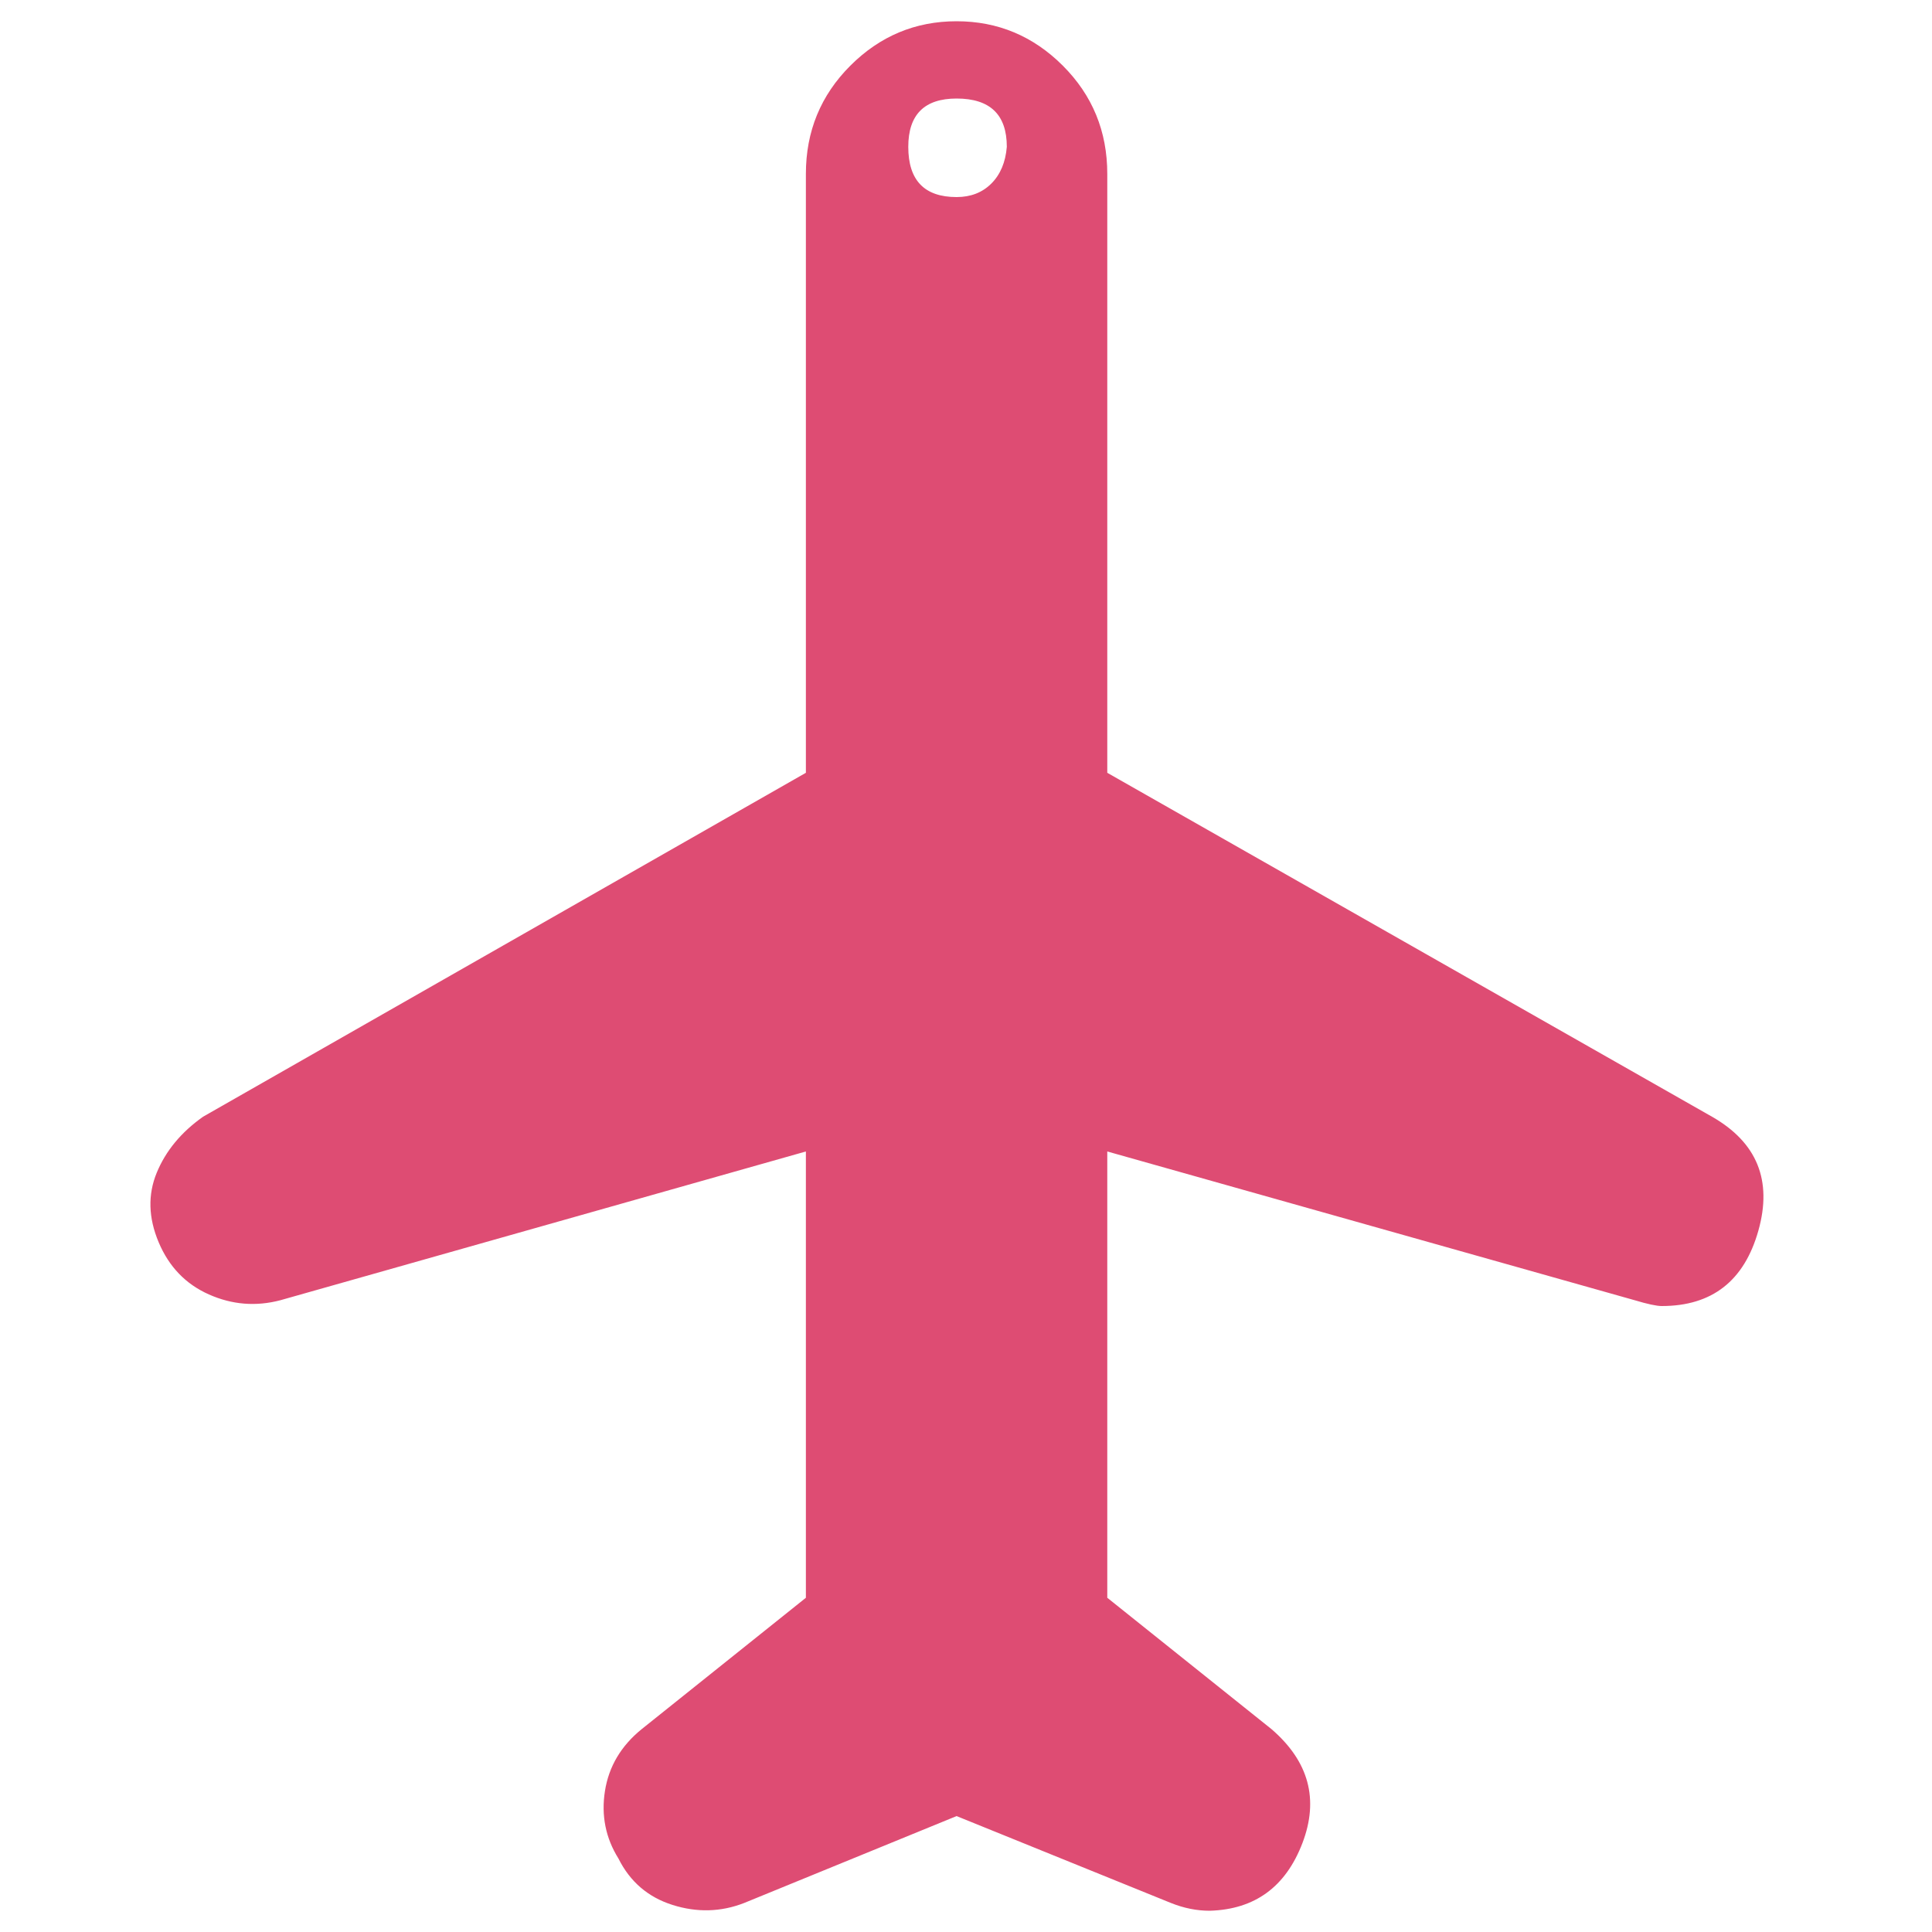
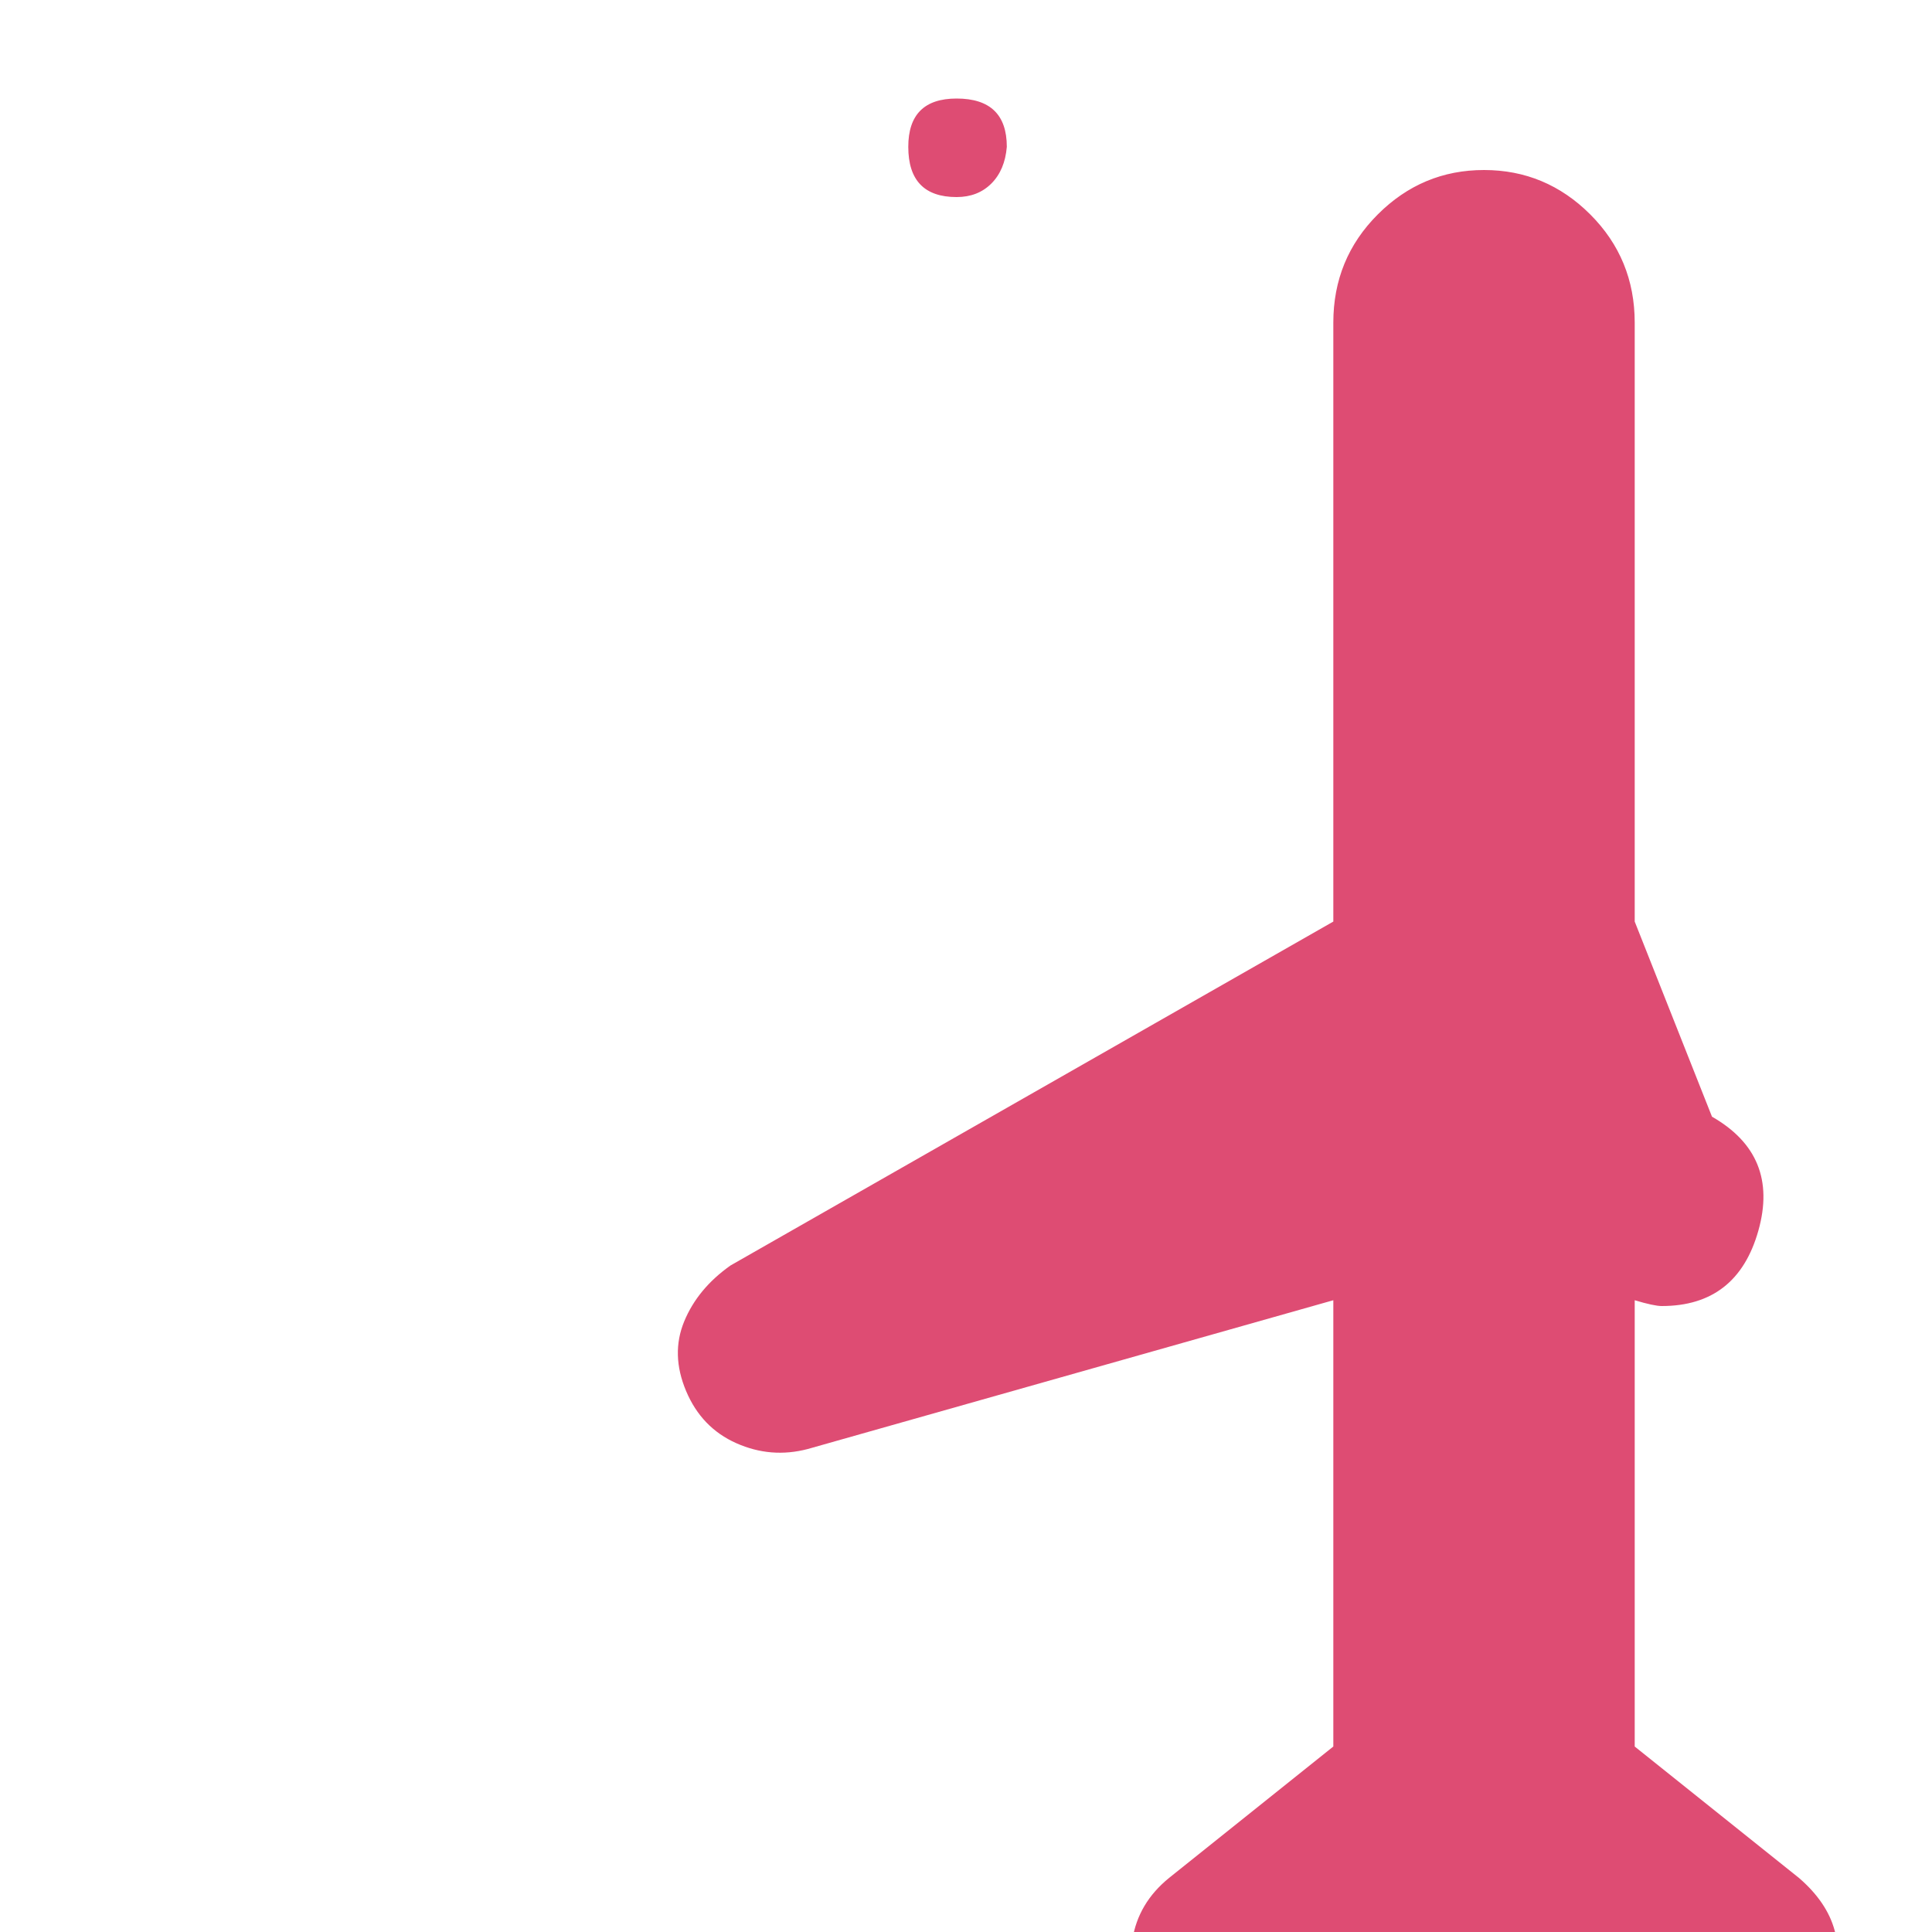
<svg xmlns="http://www.w3.org/2000/svg" version="1.1" width="250" height="250" viewBox="0 0 27 32">
-   <path style="fill:#de4c73" d="M25.856 18.496q1.12 0.64 0.768 1.888t-1.6 1.248q-0.128 0-0.448-0.096l-8.736-2.464v7.392l2.72 2.176q0.928 0.8 0.512 1.888t-1.536 1.12q-0.32 0-0.64-0.128l-3.552-1.44-3.52 1.44q-0.576 0.224-1.184 0.032t-0.896-0.768q-0.32-0.512-0.224-1.12t0.608-1.024l2.72-2.176v-7.392l-8.704 2.464q-0.608 0.16-1.184-0.096t-0.832-0.864-0.032-1.152 0.768-0.928l9.984-5.696v-9.92q0-1.056 0.736-1.792t1.76-0.736 1.76 0.736 0.736 1.792v9.92zM13.344 3.264q0.352 0 0.576-0.224t0.256-0.608q0-0.8-0.832-0.8-0.8 0-0.8 0.8 0 0.832 0.8 0.832z" />
+   <path style="fill:#de4c73" d="M25.856 18.496q1.12 0.64 0.768 1.888t-1.6 1.248q-0.128 0-0.448-0.096v7.392l2.72 2.176q0.928 0.8 0.512 1.888t-1.536 1.12q-0.32 0-0.64-0.128l-3.552-1.44-3.52 1.44q-0.576 0.224-1.184 0.032t-0.896-0.768q-0.32-0.512-0.224-1.12t0.608-1.024l2.72-2.176v-7.392l-8.704 2.464q-0.608 0.16-1.184-0.096t-0.832-0.864-0.032-1.152 0.768-0.928l9.984-5.696v-9.92q0-1.056 0.736-1.792t1.76-0.736 1.76 0.736 0.736 1.792v9.92zM13.344 3.264q0.352 0 0.576-0.224t0.256-0.608q0-0.8-0.832-0.8-0.8 0-0.8 0.8 0 0.832 0.8 0.832z" />
</svg>